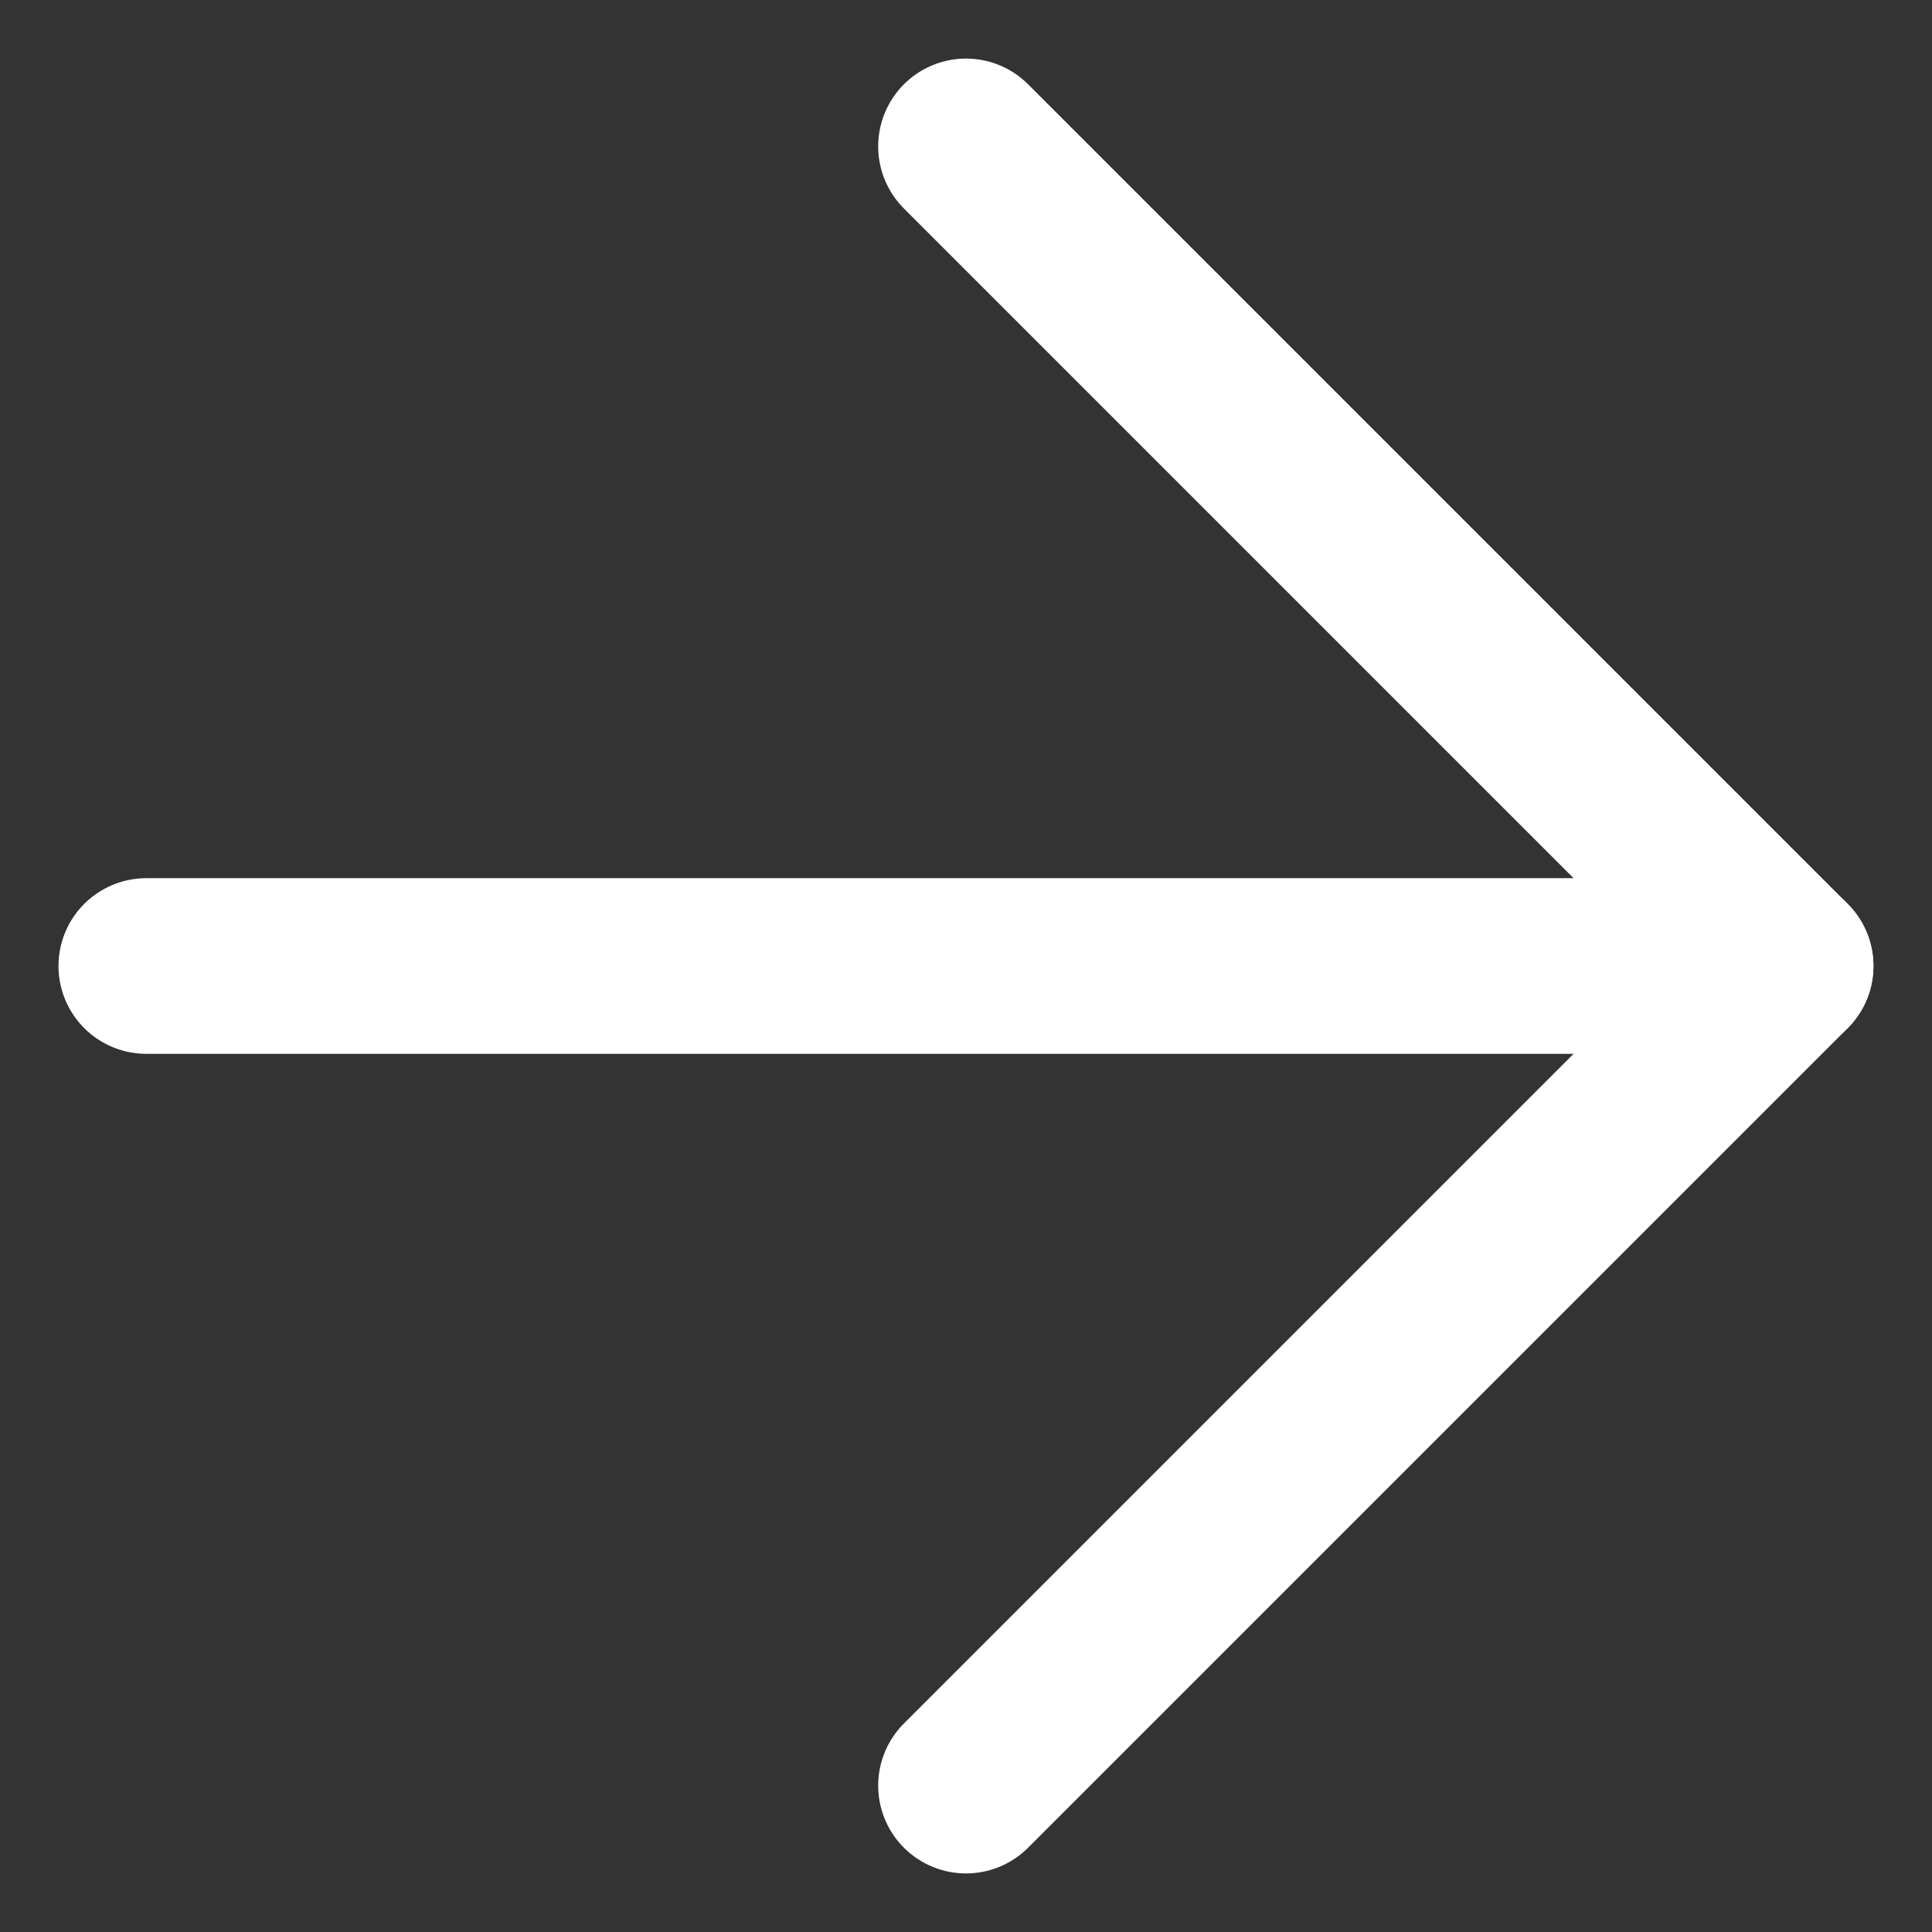
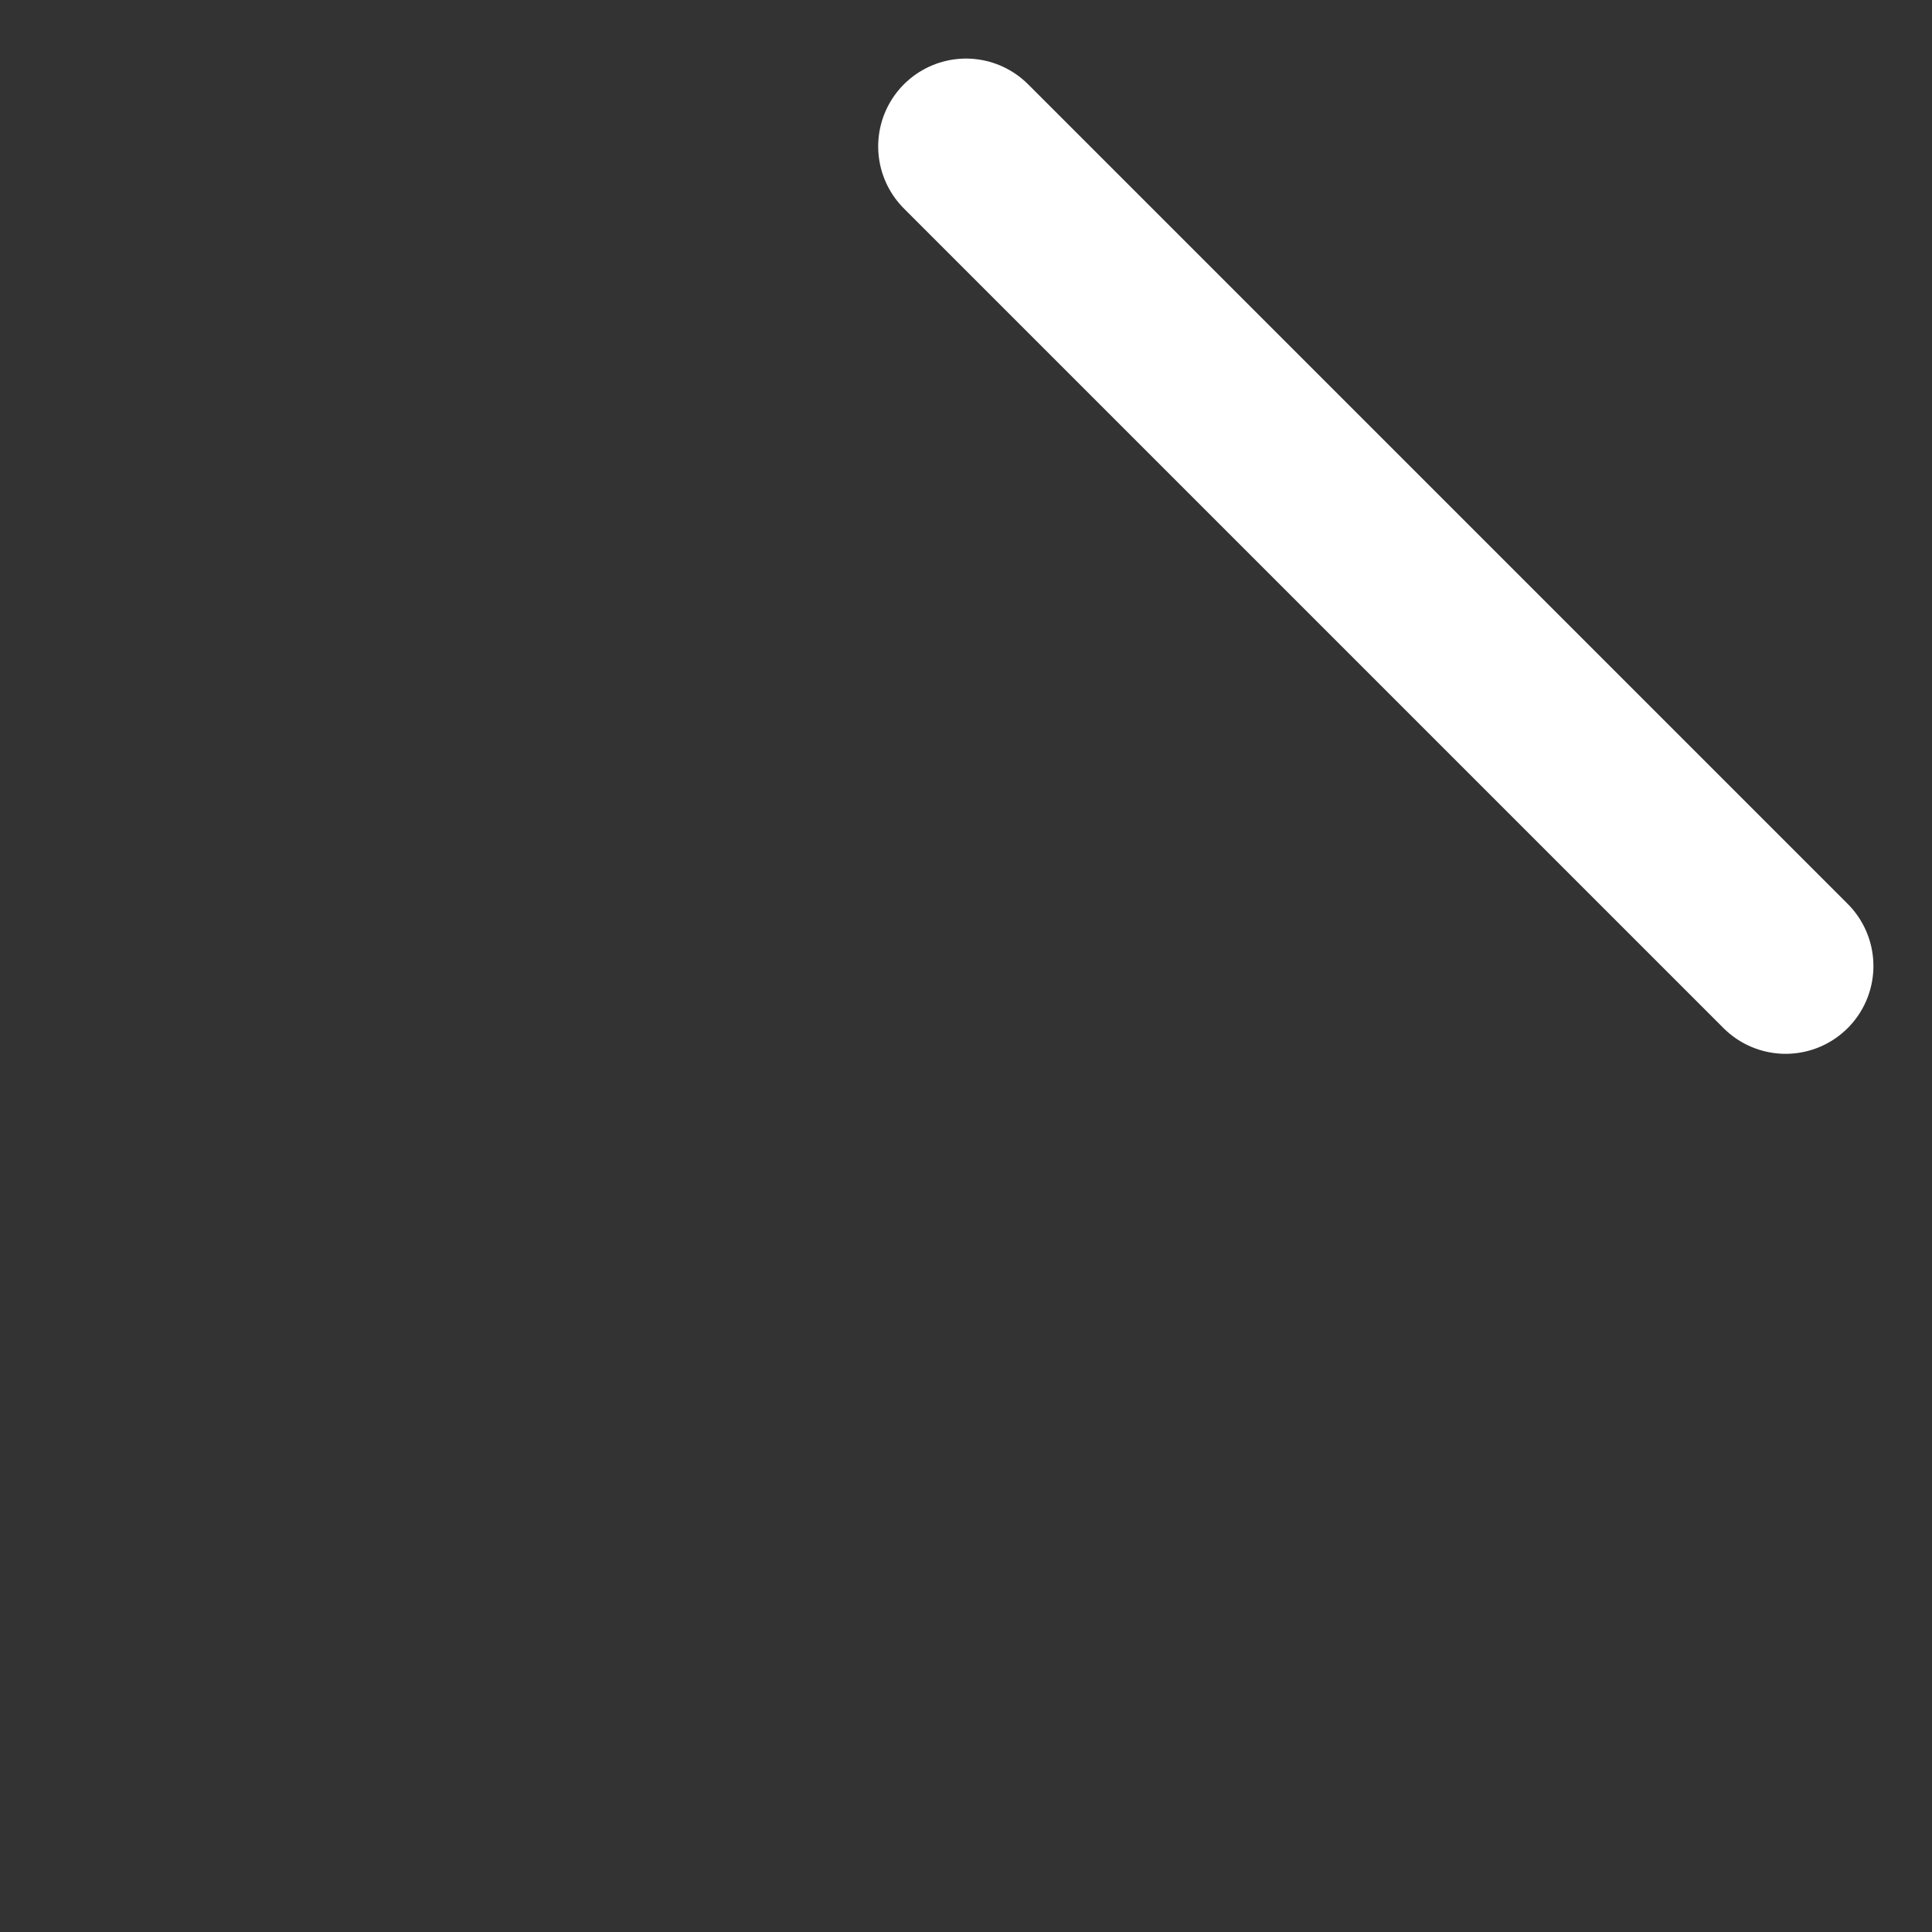
<svg xmlns="http://www.w3.org/2000/svg" width="22" height="22" viewBox="0 0 22 22" fill="none">
  <rect x="0" y="0" width="22" height="22" fill="#333333" stroke="none" />
  <g id="Frame 25">
    <g id="Group 37">
-       <path id="Vector" d="M1.666 11H20.333" stroke="white" stroke-width="2" stroke-linecap="round" stroke-linejoin="round" />
-       <path id="Vector_2" d="M11 1.667L20.333 11L11 20.333" stroke="white" stroke-width="2" stroke-linecap="round" stroke-linejoin="round" />
+       <path id="Vector_2" d="M11 1.667L20.333 11" stroke="white" stroke-width="2" stroke-linecap="round" stroke-linejoin="round" />
    </g>
  </g>
</svg>